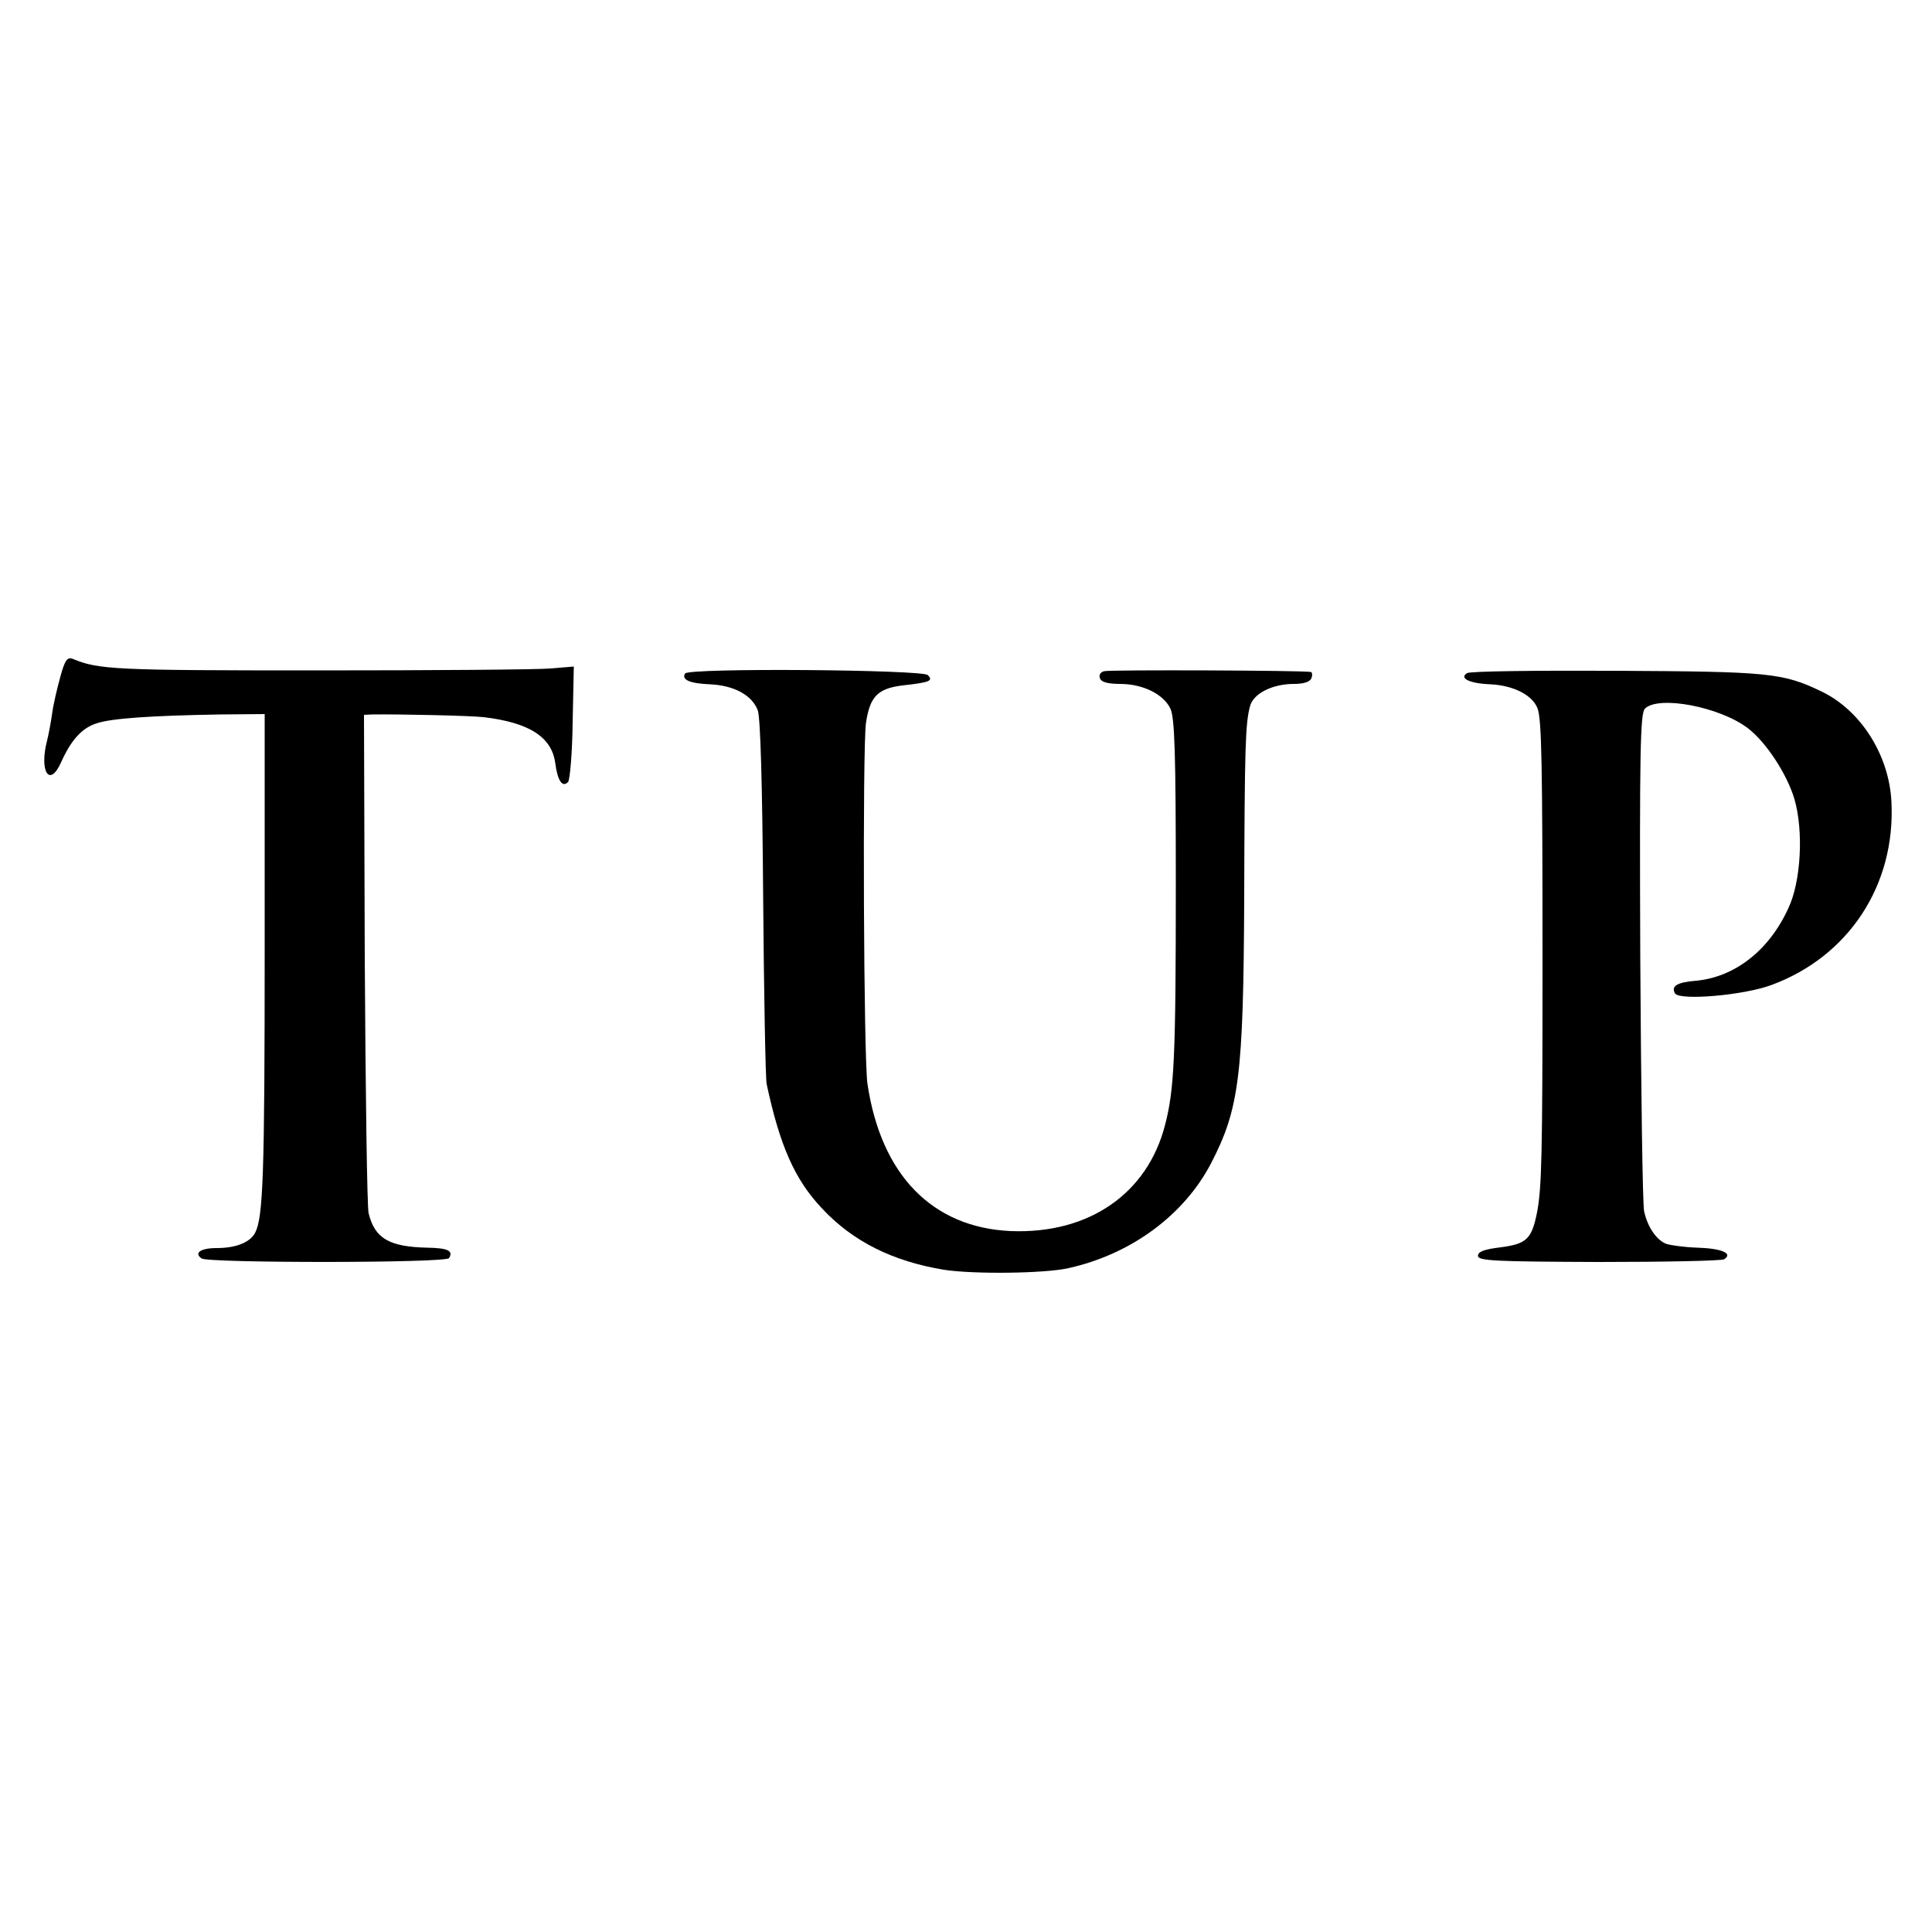
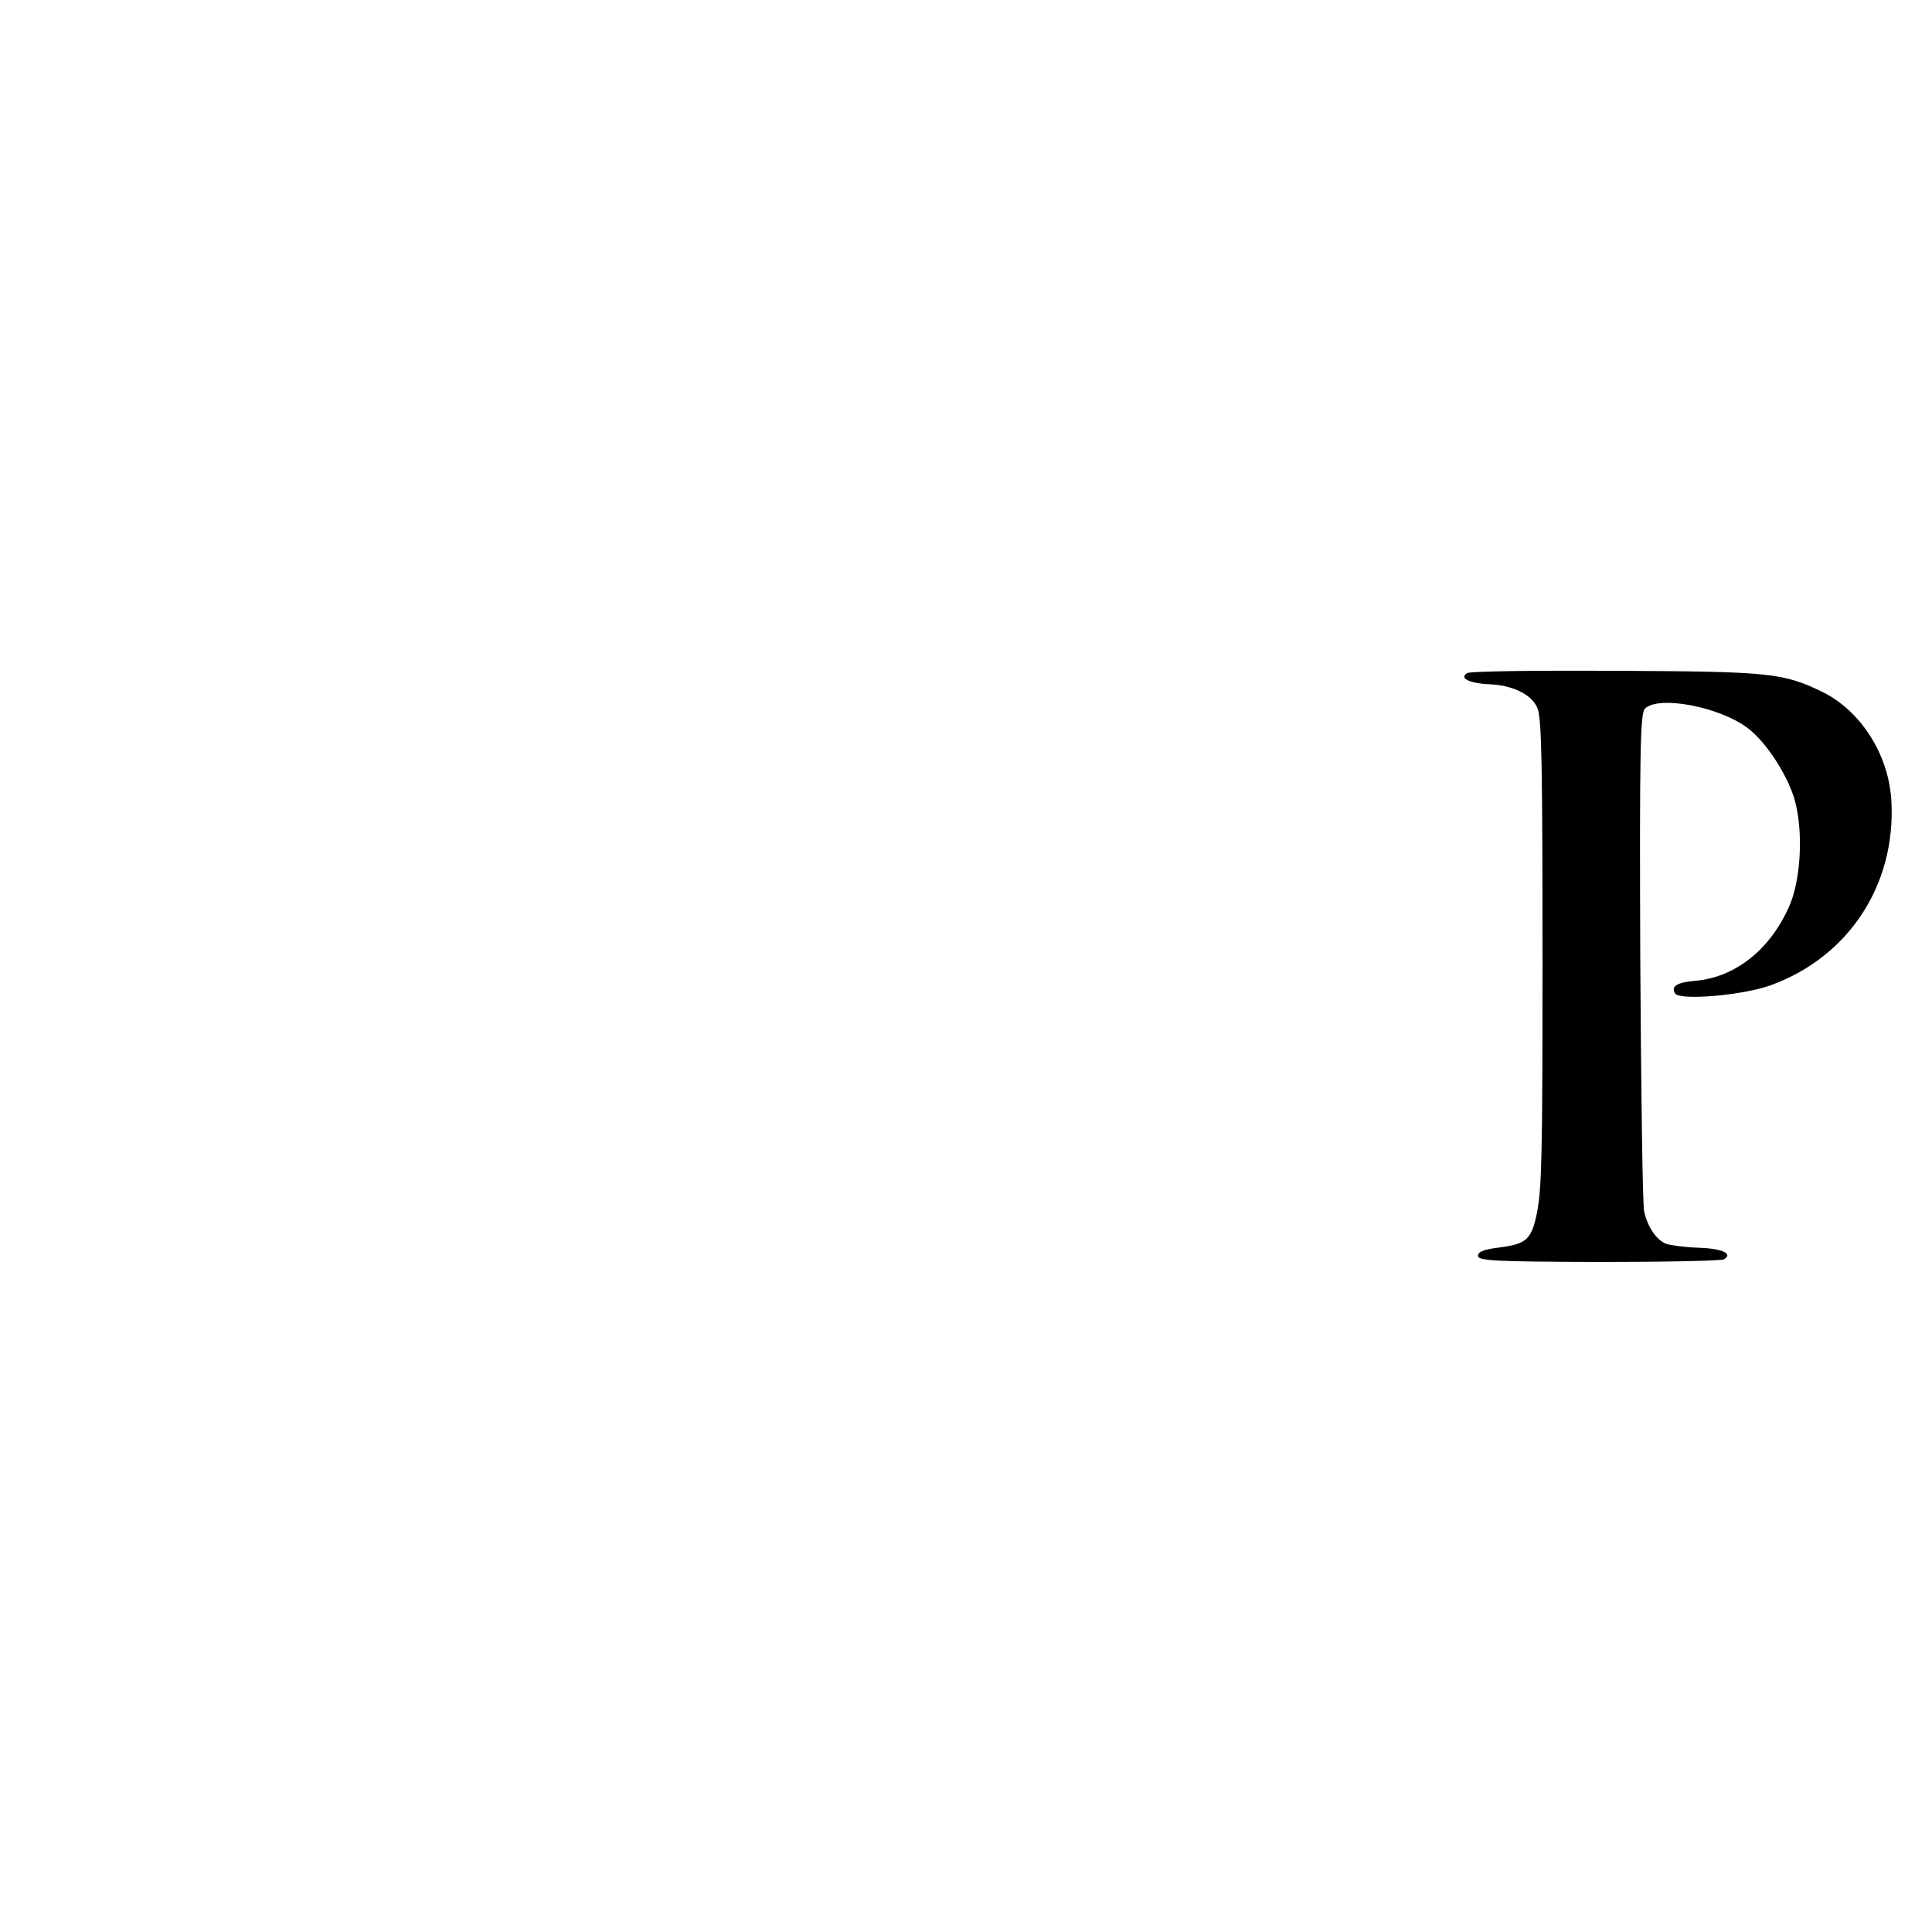
<svg xmlns="http://www.w3.org/2000/svg" version="1.0" width="500pt" height="500pt" viewBox="0 0 500 500" preserveAspectRatio="xMidYMid meet">
  <g transform="translate(0,500) scale(0.1,-0.1)" fill="#000000" stroke="none">
-     <path d="M156 3248 c-8 -29 -18 -71 -21 -94 -3 -22 -9 -54 -13 -70 -21 -80 6 -124 36 -57 26 58 54 89 92 101 38 13 142 20 320 23 l115 1 0 -603 c0 -593 -4 -700 -25 -740 -14 -25 -50 -39 -100 -39 -41 0 -59 -13 -38 -27 19 -12 632 -12 640 1 12 19 -3 26 -55 27 -100 2 -137 24 -153 89 -4 14 -8 310 -10 658 l-2 632 21 1 c70 1 253 -3 289 -7 117 -14 176 -51 185 -119 6 -45 18 -64 33 -49 5 5 11 75 12 154 l3 145 -60 -5 c-33 -3 -305 -5 -605 -5 -524 0 -565 2 -632 30 -14 5 -20 -3 -32 -47z" />
-     <path d="M1773 3257 c-10 -16 12 -26 65 -28 62 -3 108 -28 123 -67 7 -17 12 -195 14 -482 2 -250 6 -468 9 -485 34 -160 73 -248 143 -322 80 -86 183 -137 315 -159 76 -12 261 -10 323 4 162 36 299 137 369 271 73 141 84 226 86 686 1 390 3 453 15 497 8 33 58 58 113 58 26 0 42 5 46 15 3 8 2 16 -2 16 -20 4 -519 6 -534 2 -10 -2 -15 -10 -11 -19 3 -9 20 -14 52 -14 58 0 112 -26 130 -64 11 -23 14 -114 14 -455 0 -448 -4 -531 -28 -623 -46 -178 -198 -282 -399 -274 -203 9 -336 145 -371 381 -10 67 -13 862 -4 933 10 69 30 90 94 98 72 8 81 12 66 27 -14 14 -619 19 -628 4z" />
    <path d="M3797 3258 c-22 -13 6 -27 61 -29 59 -3 108 -28 121 -62 11 -28 13 -145 13 -667 0 -490 -2 -573 -14 -637 -14 -70 -27 -82 -94 -91 -42 -5 -59 -11 -59 -22 0 -13 42 -15 312 -16 172 0 318 3 325 7 24 15 -6 28 -68 30 -33 1 -70 6 -82 10 -25 10 -48 43 -57 84 -4 17 -8 313 -10 658 -2 532 0 631 12 643 35 35 194 5 267 -51 47 -36 101 -119 120 -183 24 -83 17 -214 -16 -283 -50 -109 -138 -177 -237 -187 -51 -4 -67 -14 -56 -33 12 -19 178 -5 250 22 200 74 321 259 310 474 -6 121 -79 236 -180 285 -101 49 -138 52 -533 54 -205 1 -378 -1 -385 -6z" />
  </g>
</svg>